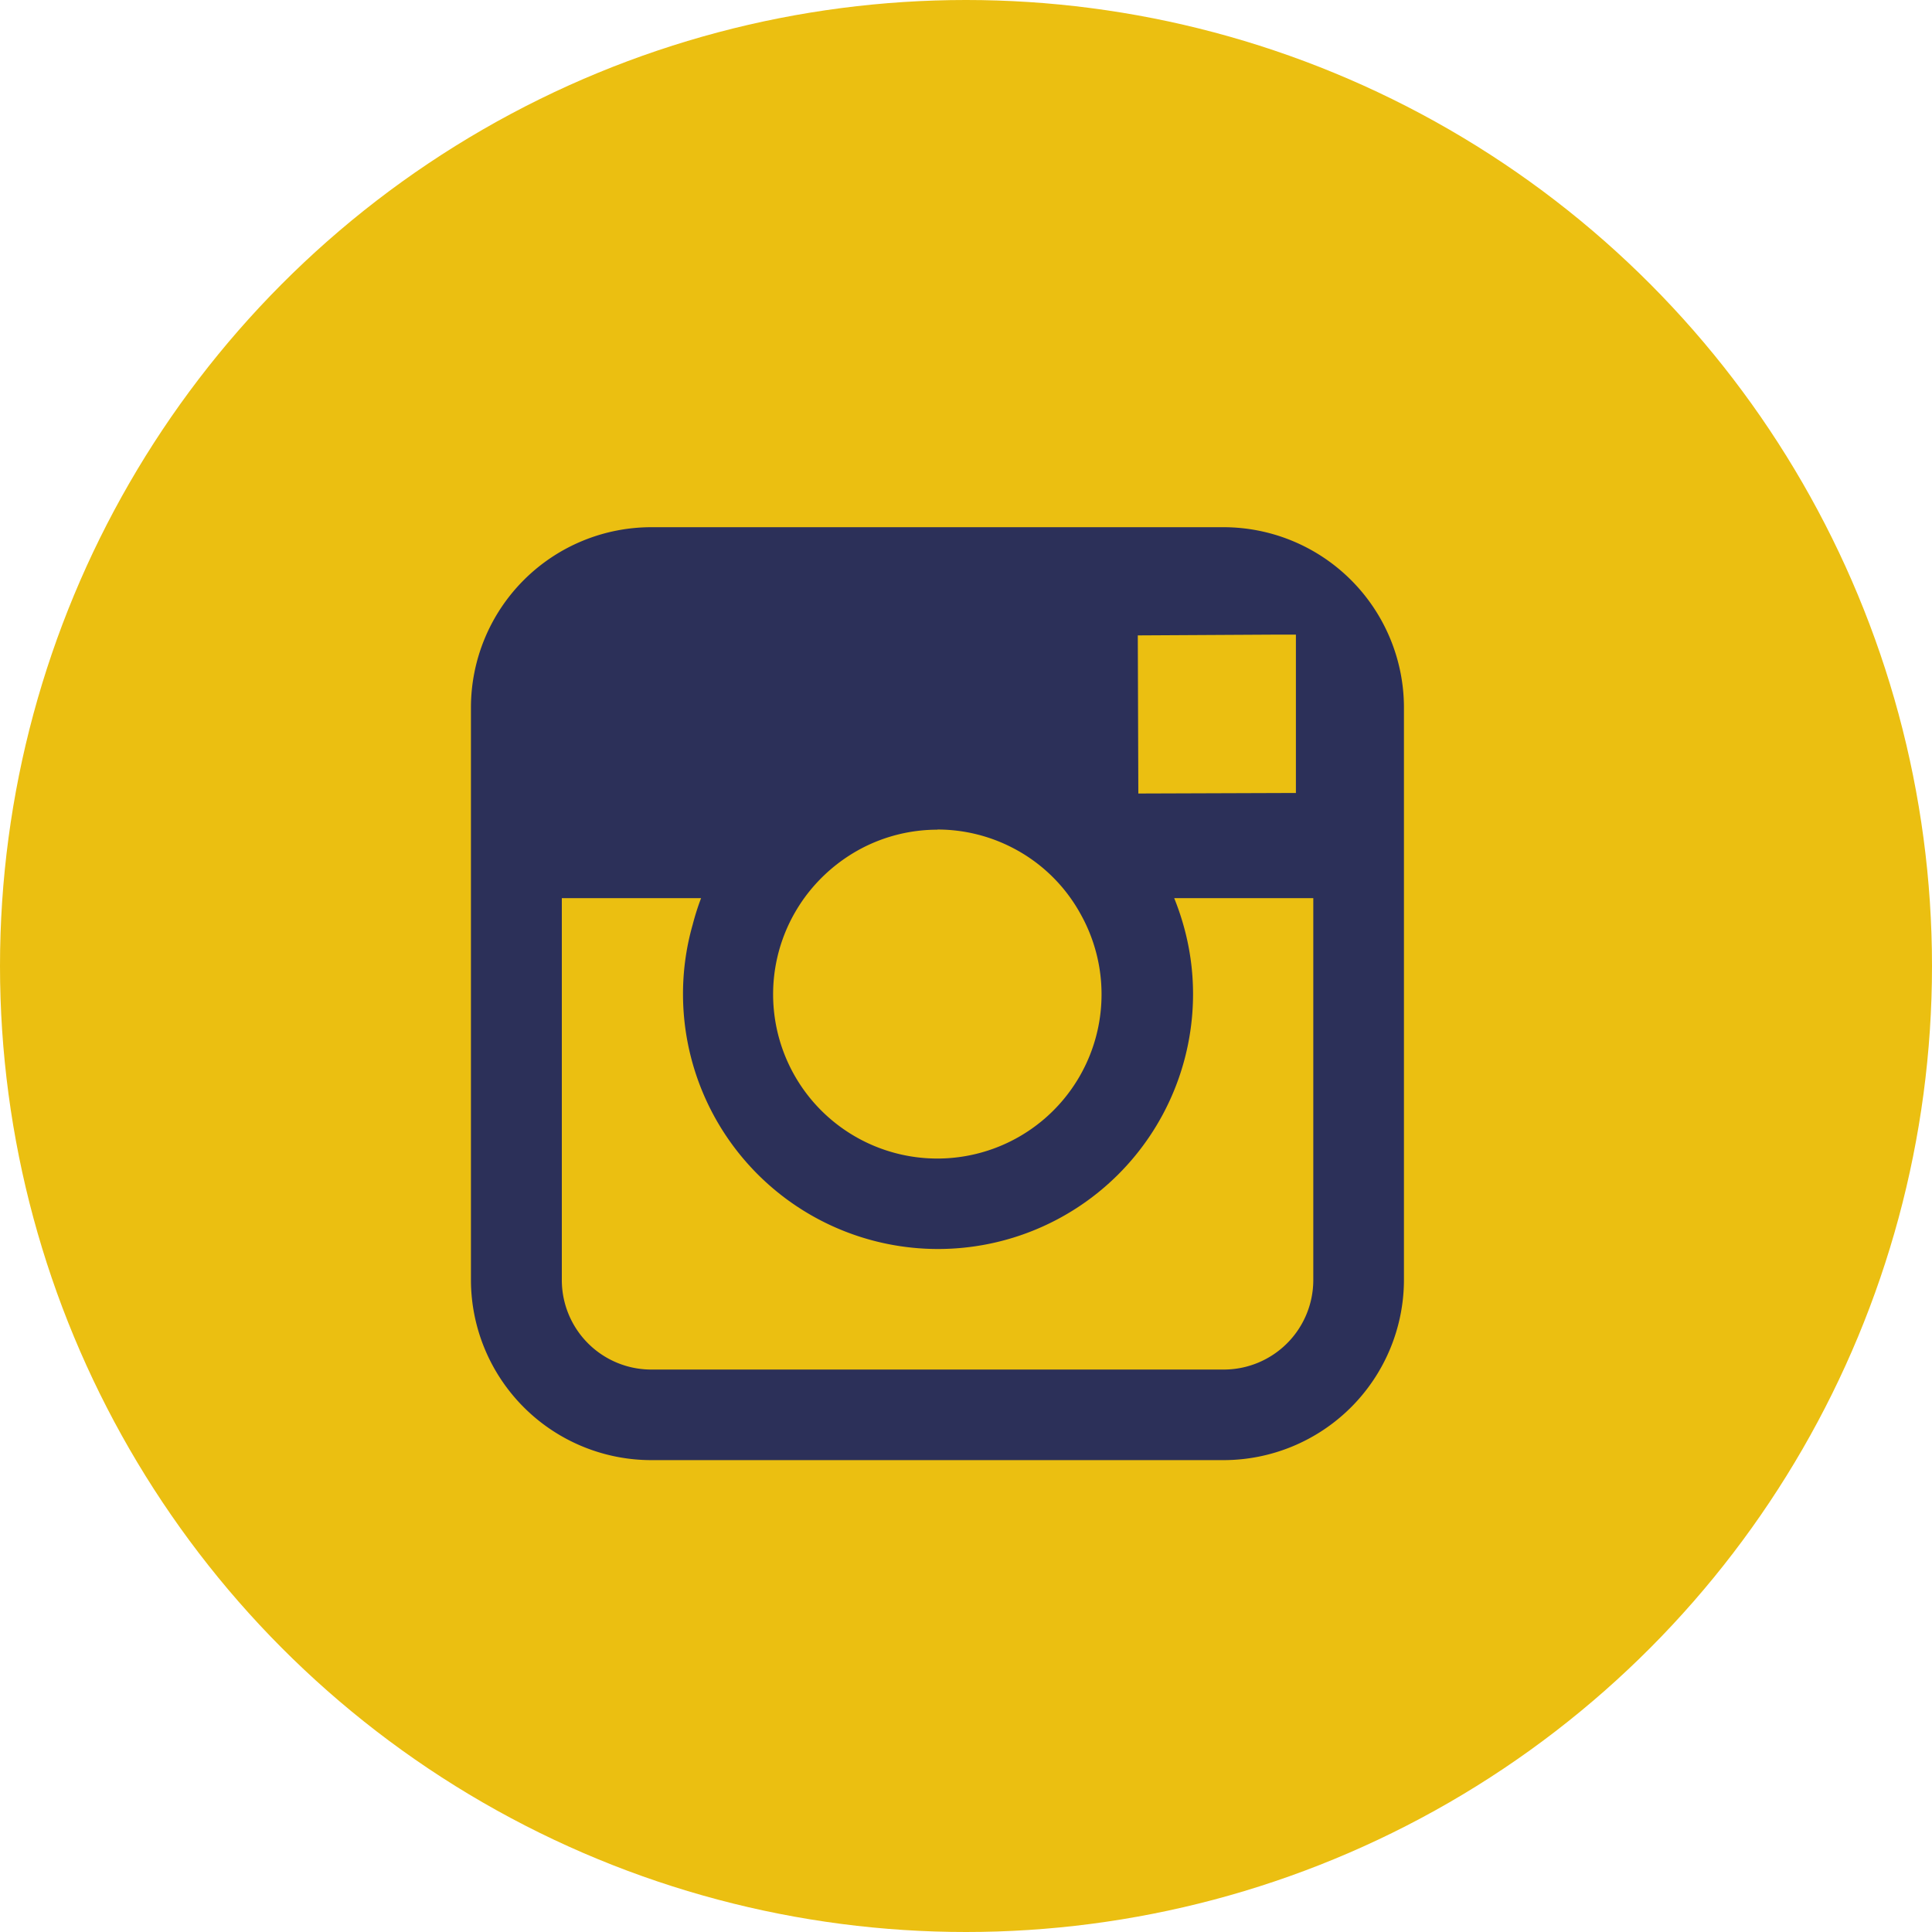
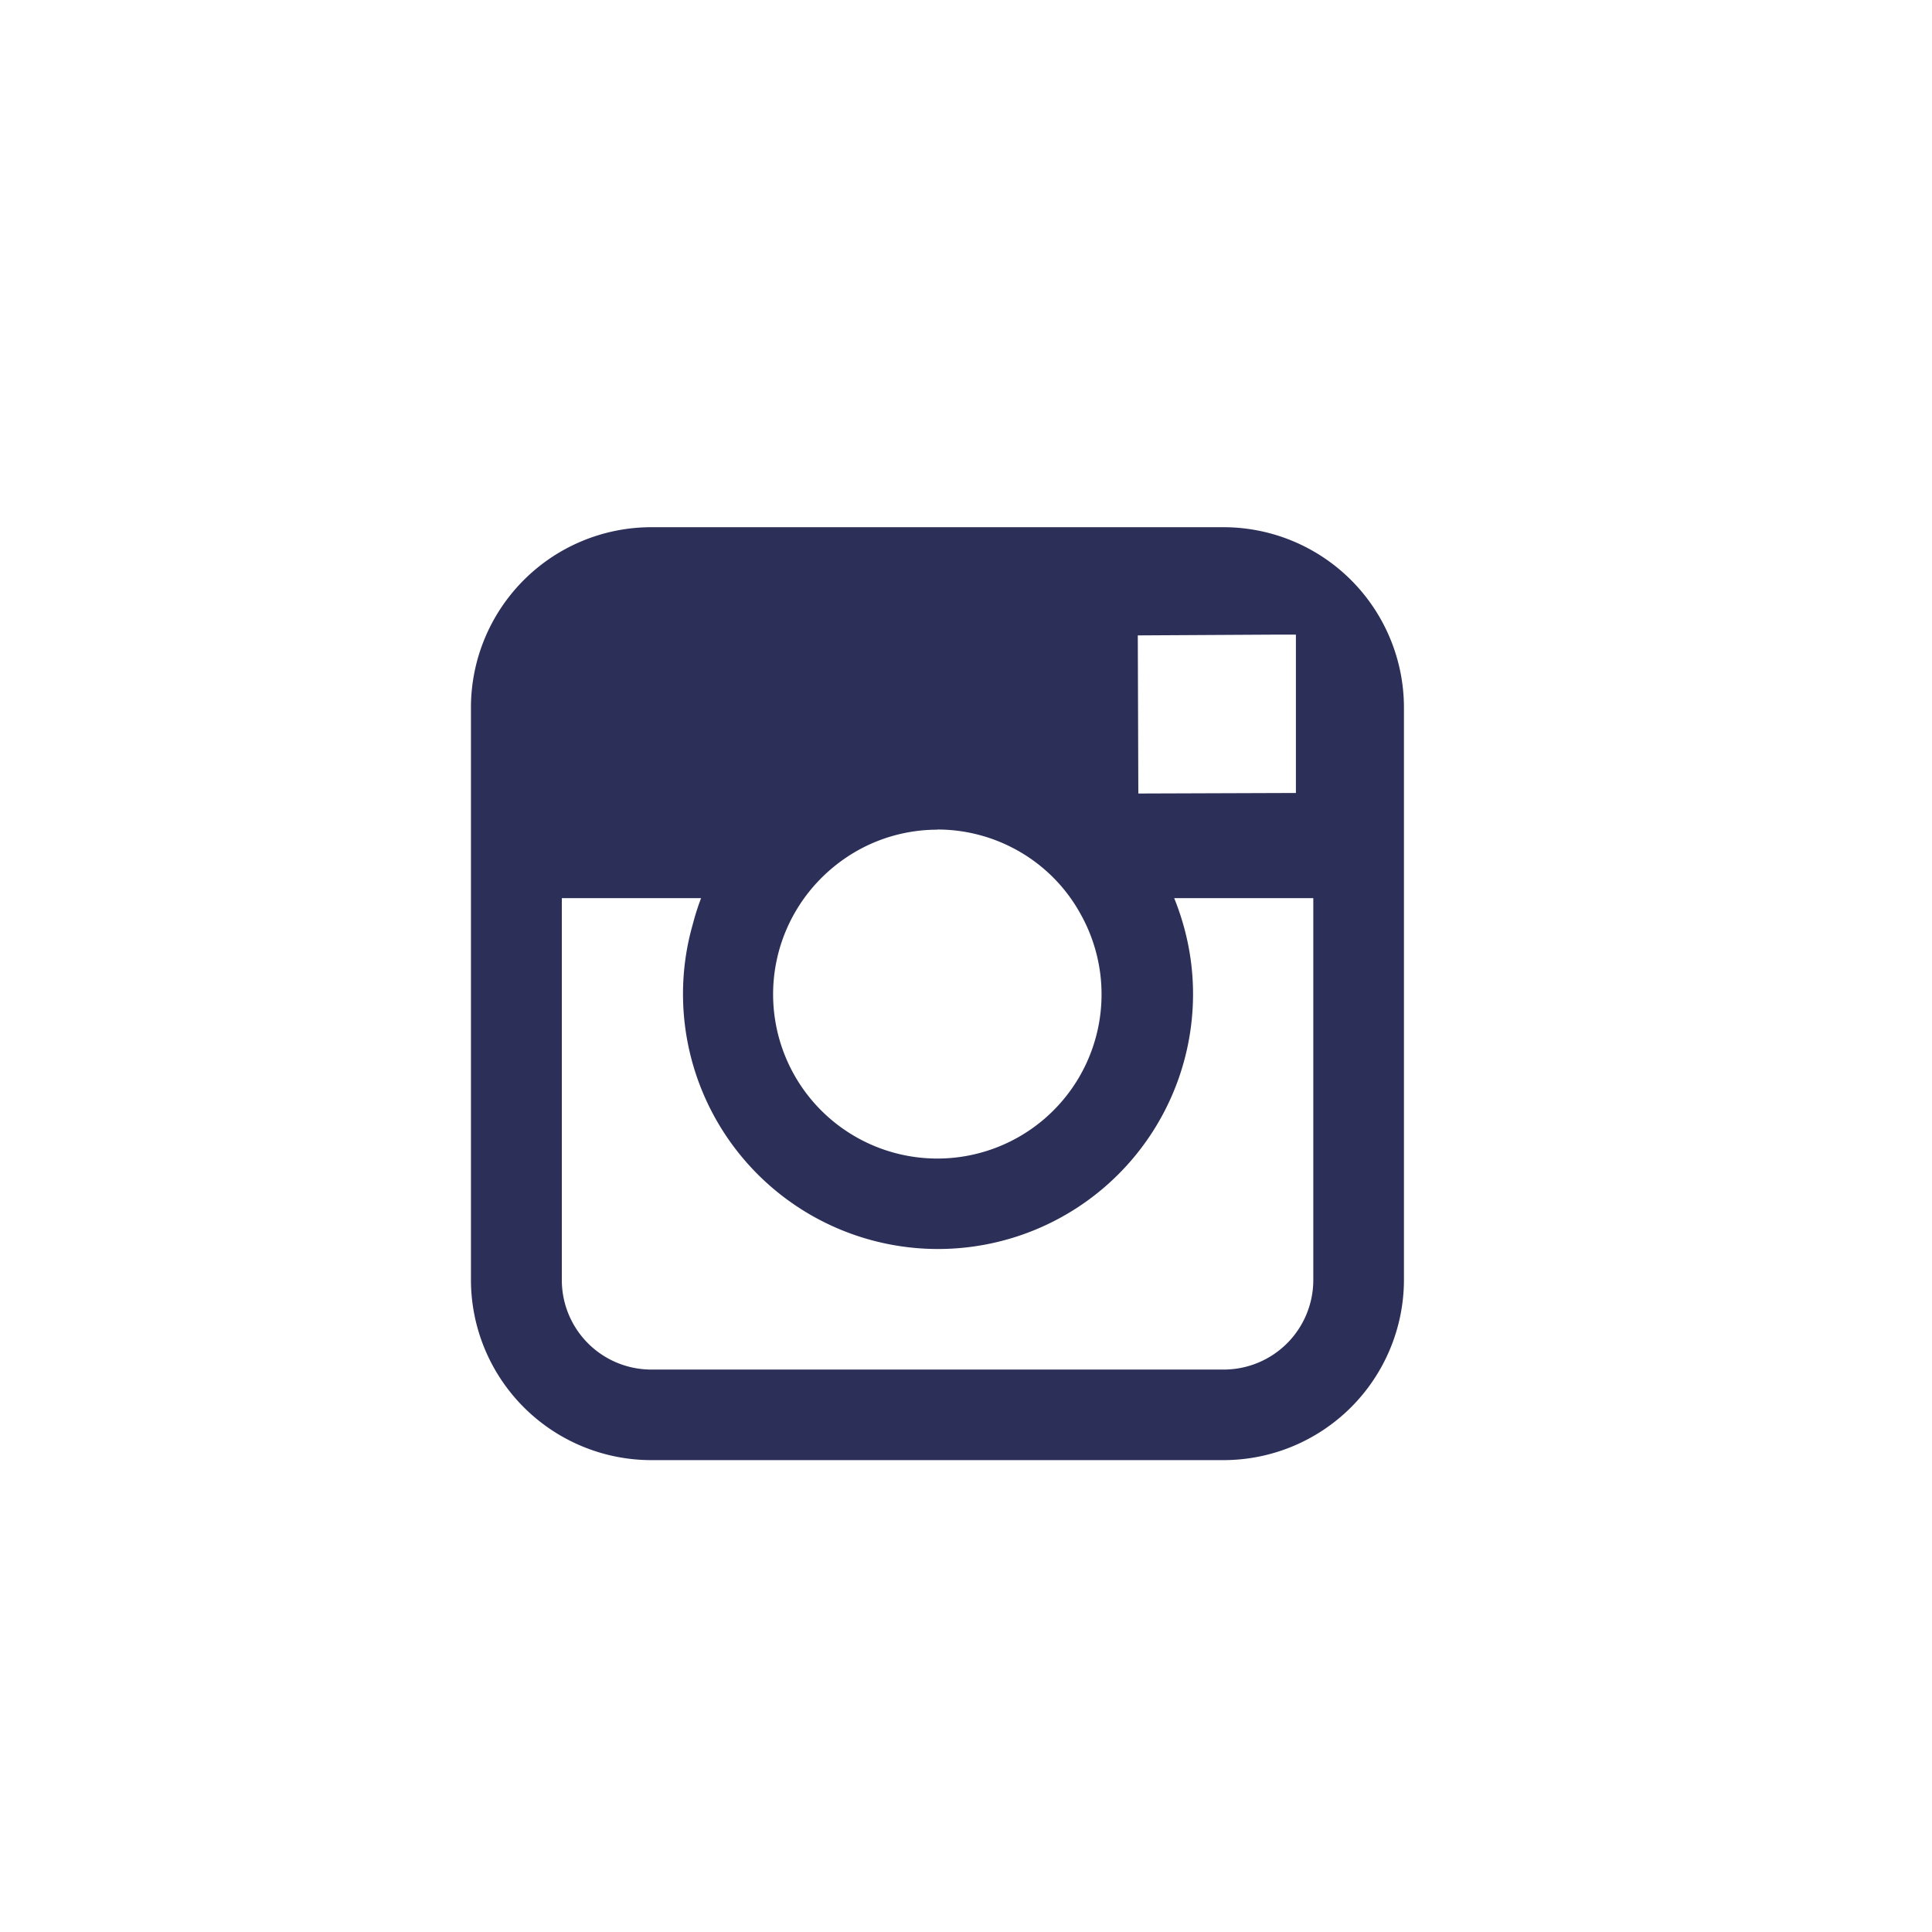
<svg xmlns="http://www.w3.org/2000/svg" width="25" height="25" viewBox="0 0 25 25">
  <g id="Groupe_948" data-name="Groupe 948" transform="translate(-638 -229)">
-     <circle id="Ellipse_90" data-name="Ellipse 90" cx="12.5" cy="12.5" r="12.5" transform="translate(638 229)" fill="#ebbf11" />
    <g id="instagram" transform="translate(616.41 230.929)">
      <g id="instagram-2" data-name="instagram" transform="translate(27.684 4.893)">
        <path id="Fill_16" data-name="Fill 16" d="M9.739,12.072H2.333A2.335,2.335,0,0,1,0,9.739V2.333A2.335,2.335,0,0,1,2.333,0H9.739a2.336,2.336,0,0,1,2.334,2.333V9.739A2.336,2.336,0,0,1,9.739,12.072ZM1.176,4.8V9.739A1.158,1.158,0,0,0,2.333,10.9H9.739A1.159,1.159,0,0,0,10.9,9.739V4.8h-1.8a3.333,3.333,0,0,1,.117.34,3.259,3.259,0,0,1,.127.9,3.3,3.3,0,1,1-6.6,0,3.268,3.268,0,0,1,.126-.9A3.226,3.226,0,0,1,2.978,4.8Zm4.86-.886a2.117,2.117,0,0,0-.982.242,2.162,2.162,0,0,0-.741.643,2.233,2.233,0,0,0-.128.2,2.125,2.125,0,1,0,3.7,0,2.1,2.1,0,0,0-.868-.846A2.117,2.117,0,0,0,6.036,3.912ZM10.675,1.39l-.266,0L8.629,1.4l.007,2.046,2.039-.007V1.39Z" transform="translate(0)" fill="#2c3059" />
      </g>
    </g>
  </g>
</svg>